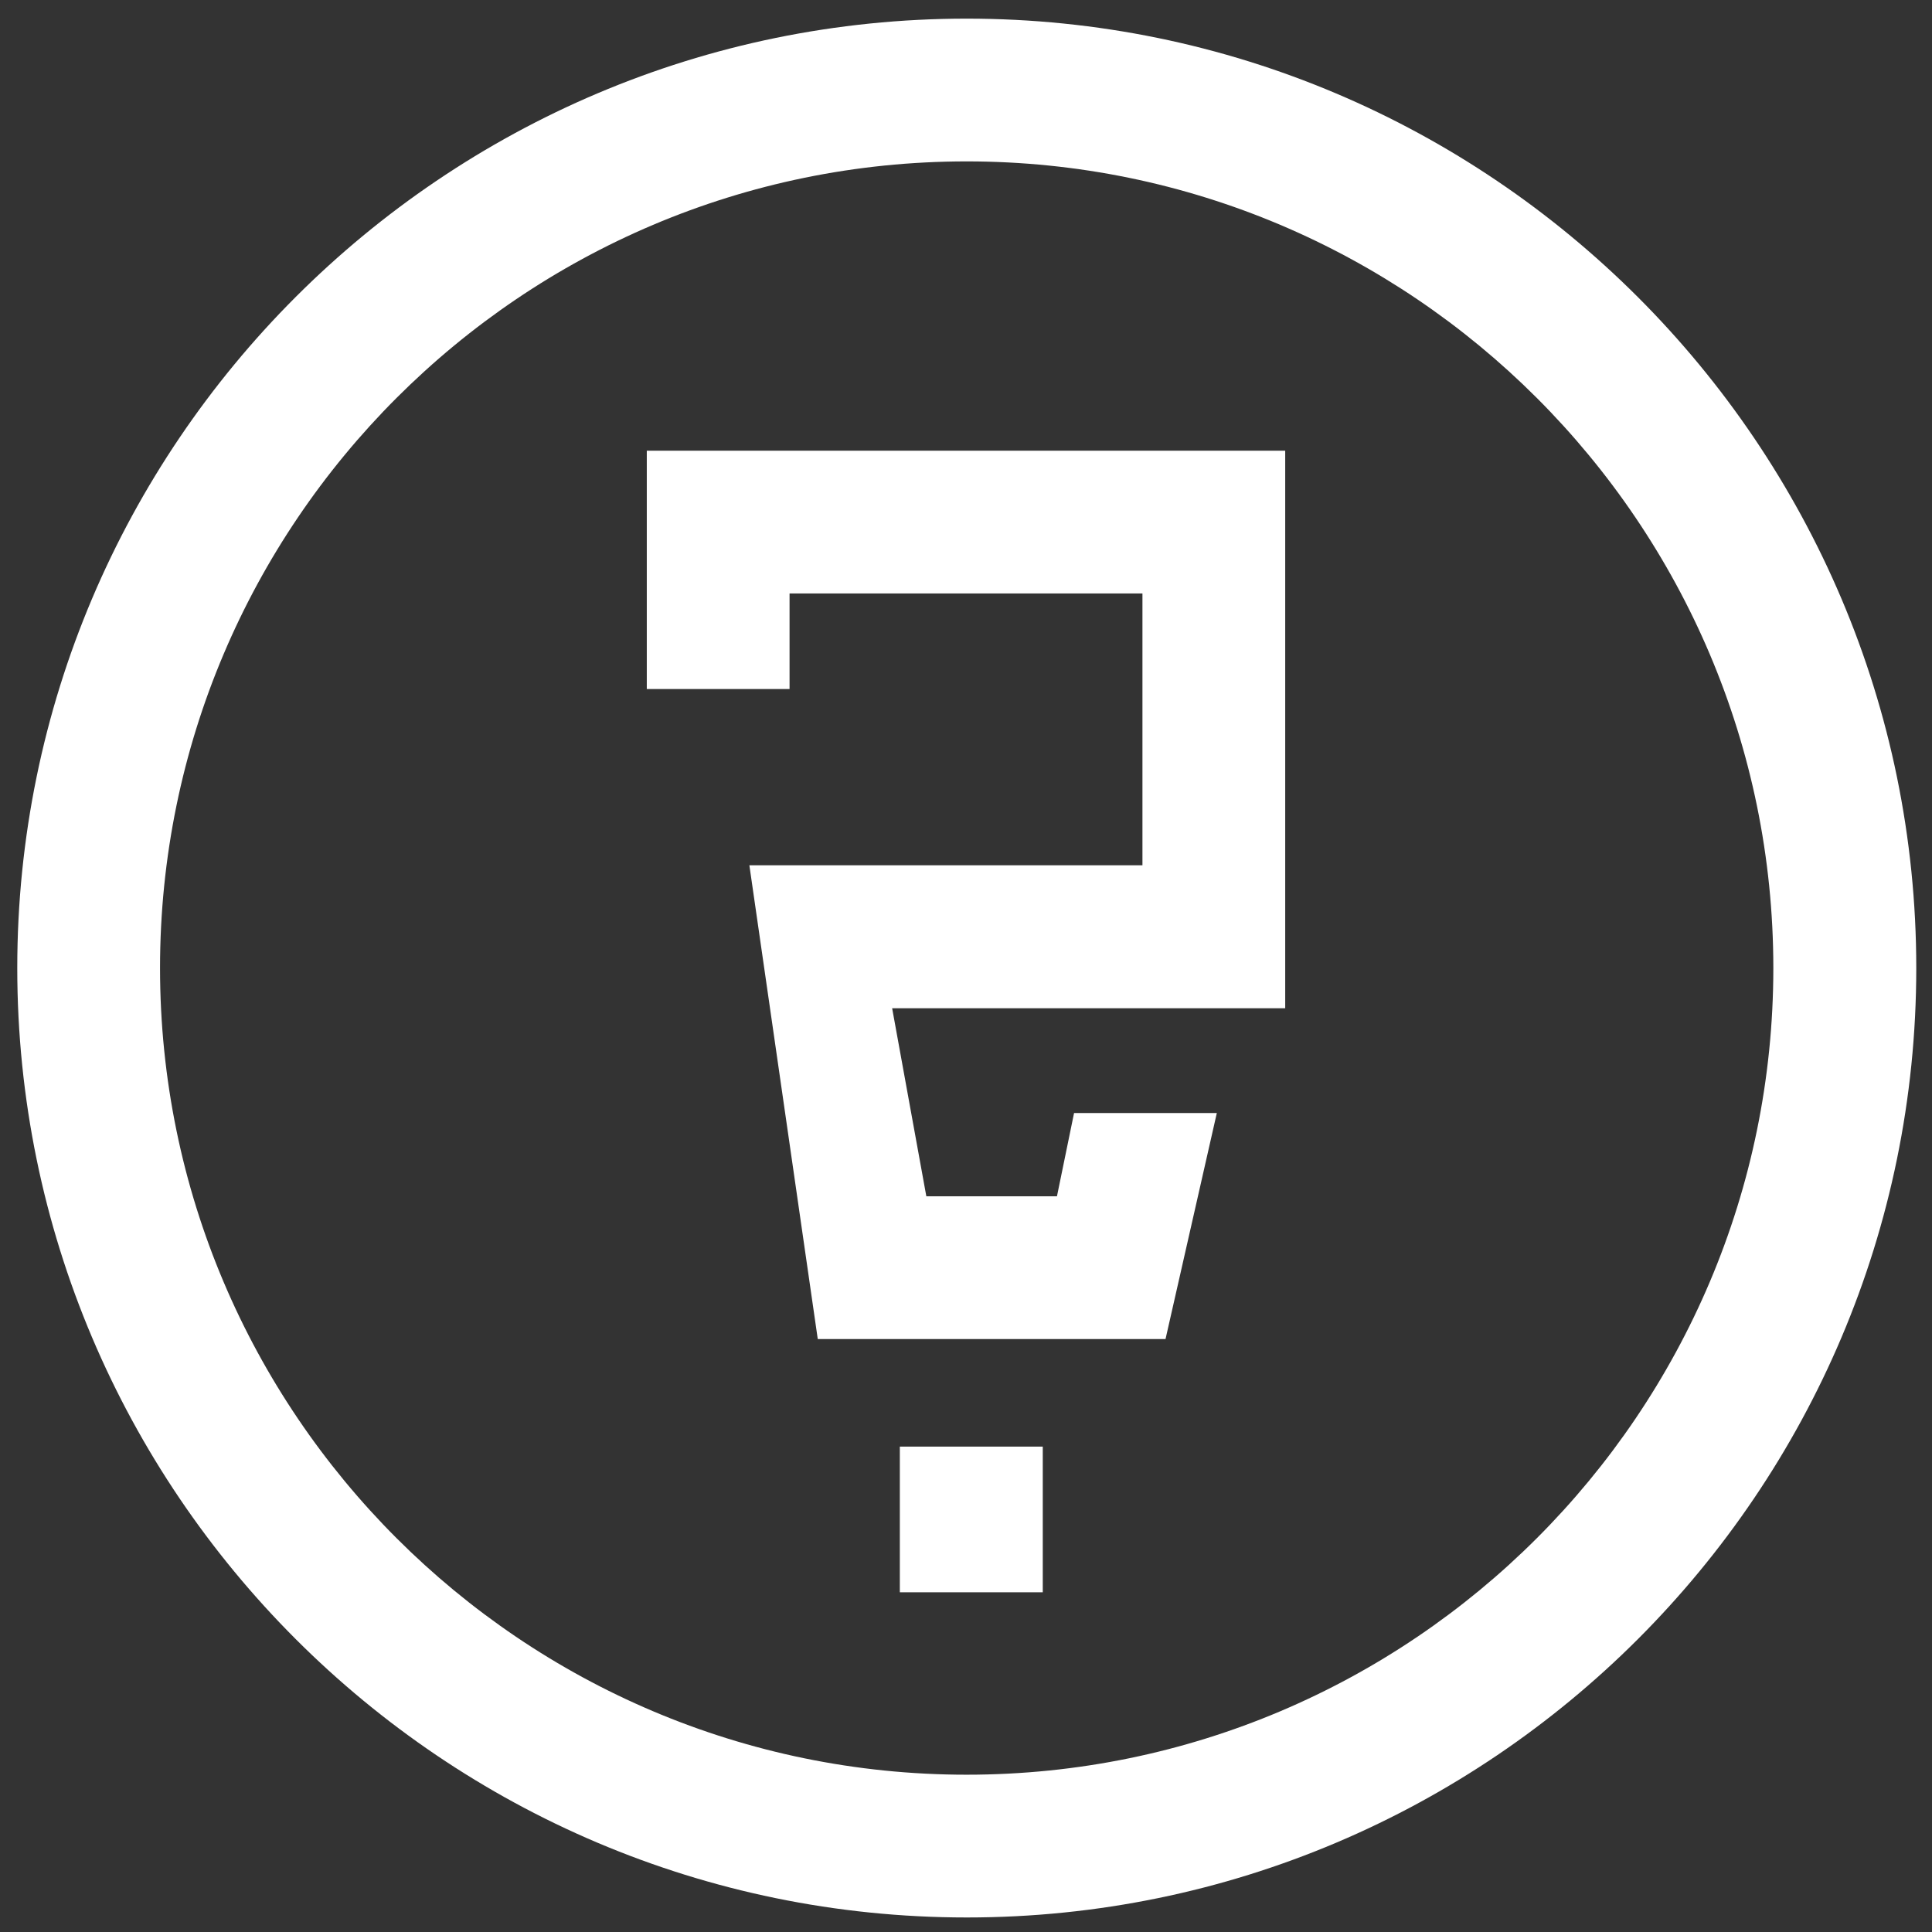
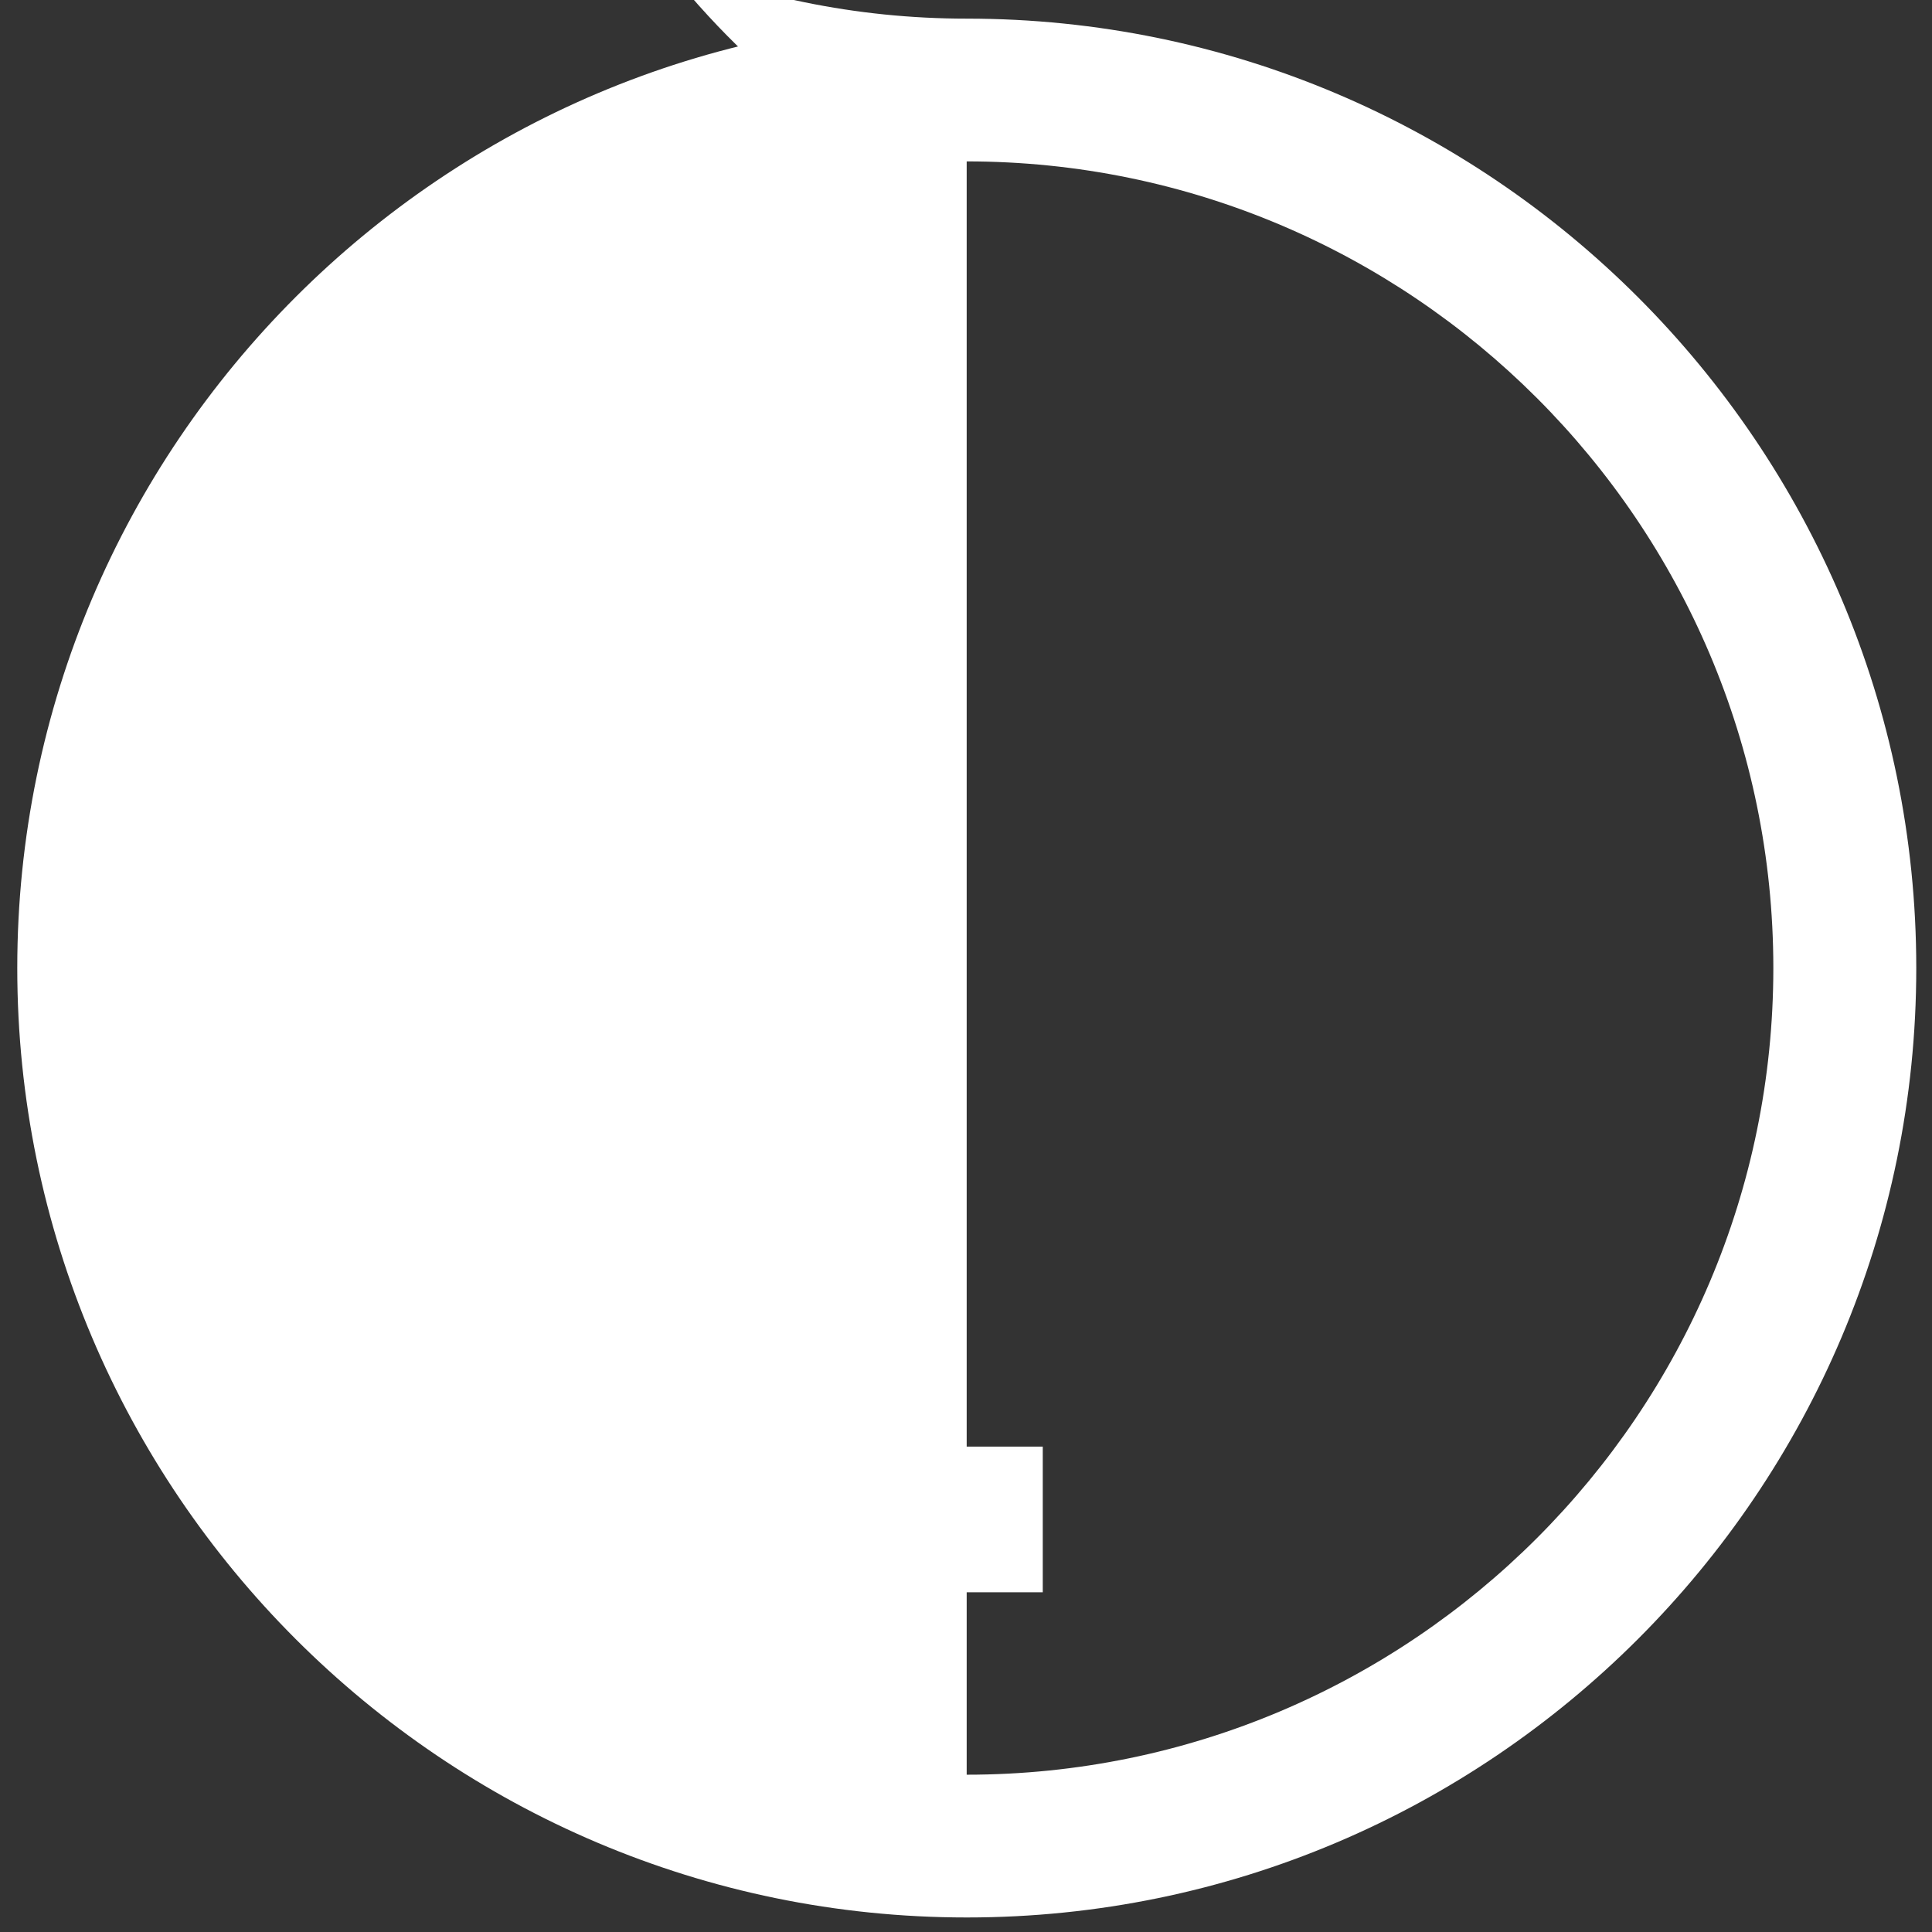
<svg xmlns="http://www.w3.org/2000/svg" id="Layer_1" data-name="Layer 1" viewBox="0 0 113 113">
  <rect x="0" y="0" width="113" height="113" fill="#333333" stroke="none" />
  <defs>
    <style>
      .cls-1 {
        fill: #ffffff;
        stroke-width: 0px;
      }
    </style>
  </defs>
-   <path class="cls-1" d="M56.54,1.09C25.92,1.09,1.01,26,1.01,56.62s24.91,55.53,55.54,55.53,55.53-24.91,55.53-55.53S87.16,1.09,56.54,1.09ZM56.54,103.8c-26.01,0-47.18-21.16-47.18-47.18S30.53,9.44,56.54,9.44s47.18,21.16,47.18,47.18-21.16,47.18-47.18,47.18Z" />
+   <path class="cls-1" d="M56.54,1.09C25.92,1.09,1.01,26,1.01,56.62s24.91,55.53,55.54,55.53,55.53-24.91,55.53-55.53S87.16,1.09,56.54,1.09Zc-26.01,0-47.18-21.16-47.18-47.18S30.53,9.44,56.54,9.44s47.18,21.16,47.18,47.18-21.16,47.18-47.18,47.18Z" />
  <g>
-     <polygon class="cls-1" points="63.68 26.36 75.17 26.36 75.17 58.97 52.18 58.97 54.18 69.97 61.82 69.97 62.82 65.1 71.17 65.1 68.17 78.32 58.68 78.32 57.32 78.32 47.83 78.32 43.83 50.61 66.82 50.61 66.82 34.71 46.18 34.71 46.18 40.3 37.83 40.3 37.83 26.36 49.32 26.36 63.68 26.36" />
    <rect class="cls-1" x="52.63" y="84.61" width="8.36" height="8.52" />
  </g>
</svg>